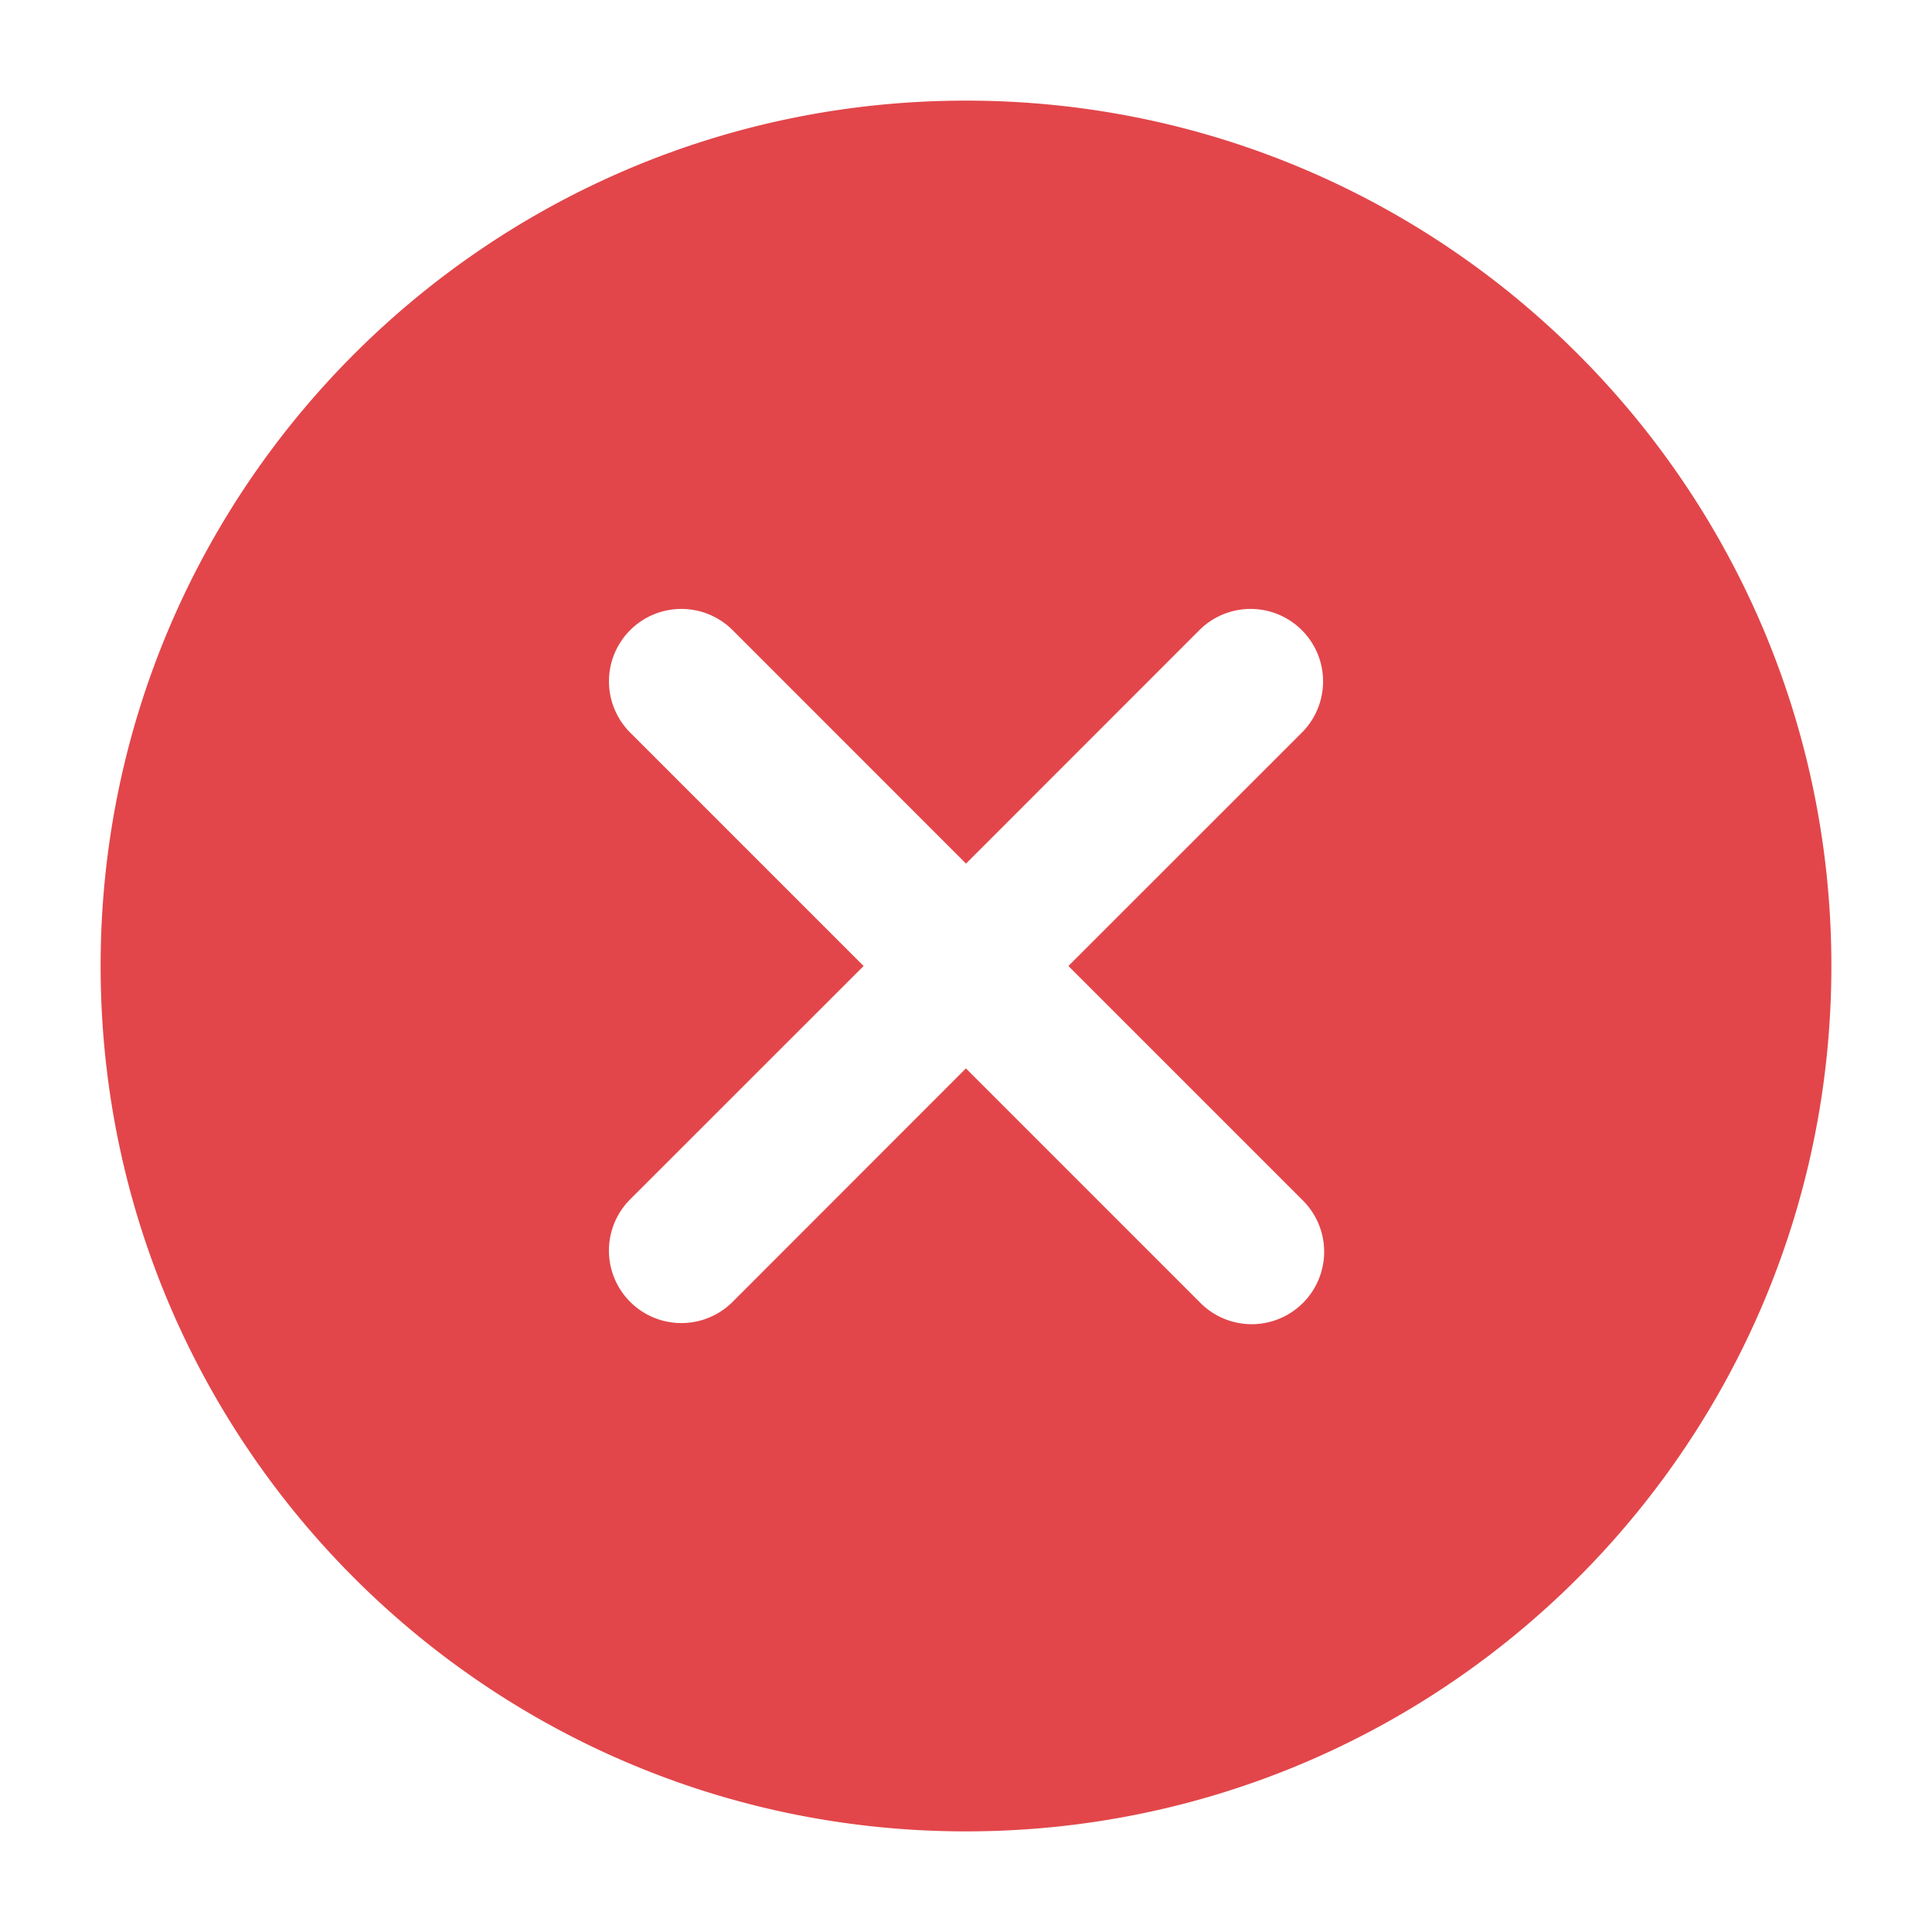
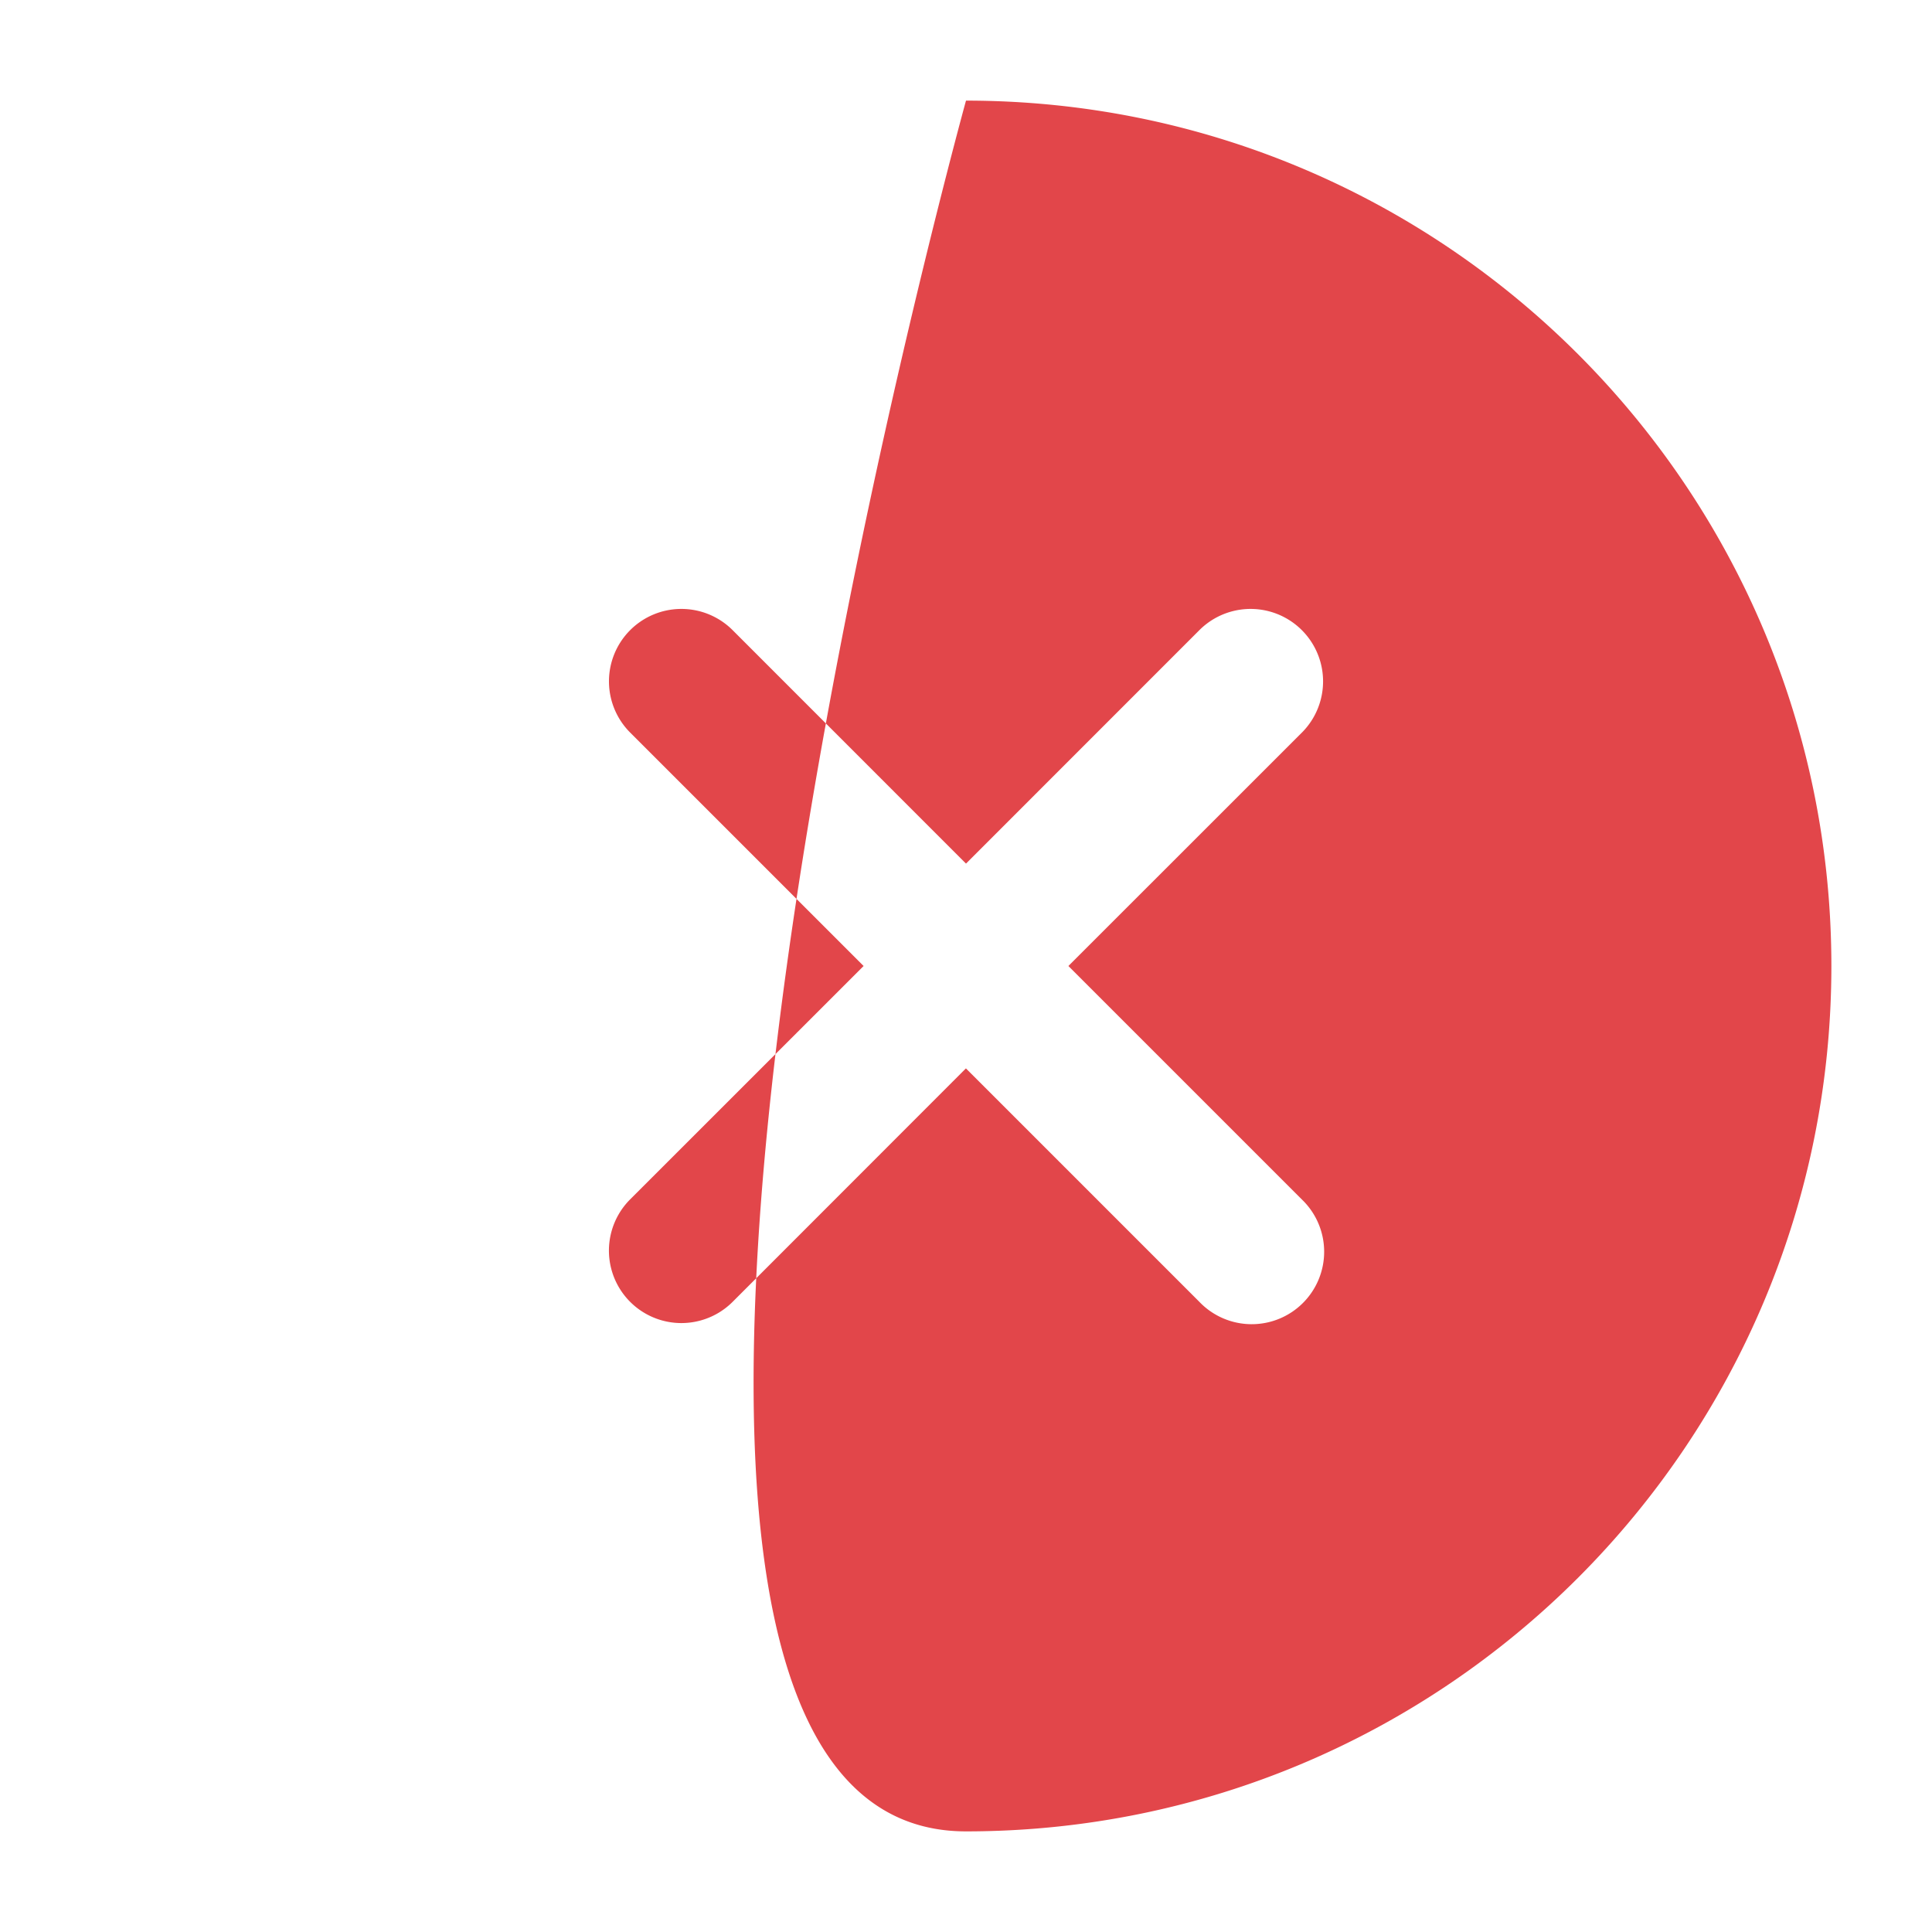
<svg xmlns="http://www.w3.org/2000/svg" width="24" height="24" fill="none">
-   <path fill-rule="evenodd" clip-rule="evenodd" d="M12 1.25C6.063 1.25 1.25 6.063 1.25 12S6.063 22.75 12 22.75 22.75 17.937 22.75 12 17.937 1.25 12 1.25ZM7.828 7.828a.9.9 0 0 1 1.273 0l2.899 2.9 2.899-2.9a.9.9 0 0 1 1.273 1.273L13.272 12l2.9 2.9a.9.9 0 1 1-1.273 1.272l-2.9-2.9-2.898 2.9a.9.9 0 1 1-1.273-1.273l2.9-2.899-2.9-2.9a.9.9 0 0 1 0-1.272Z" fill="#E2464A" />
+   <path fill-rule="evenodd" clip-rule="evenodd" d="M12 1.25S6.063 22.75 12 22.75 22.75 17.937 22.75 12 17.937 1.25 12 1.25ZM7.828 7.828a.9.9 0 0 1 1.273 0l2.899 2.9 2.899-2.9a.9.9 0 0 1 1.273 1.273L13.272 12l2.9 2.9a.9.9 0 1 1-1.273 1.272l-2.9-2.9-2.898 2.9a.9.9 0 1 1-1.273-1.273l2.9-2.899-2.9-2.9a.9.9 0 0 1 0-1.272Z" fill="#E2464A" />
</svg>